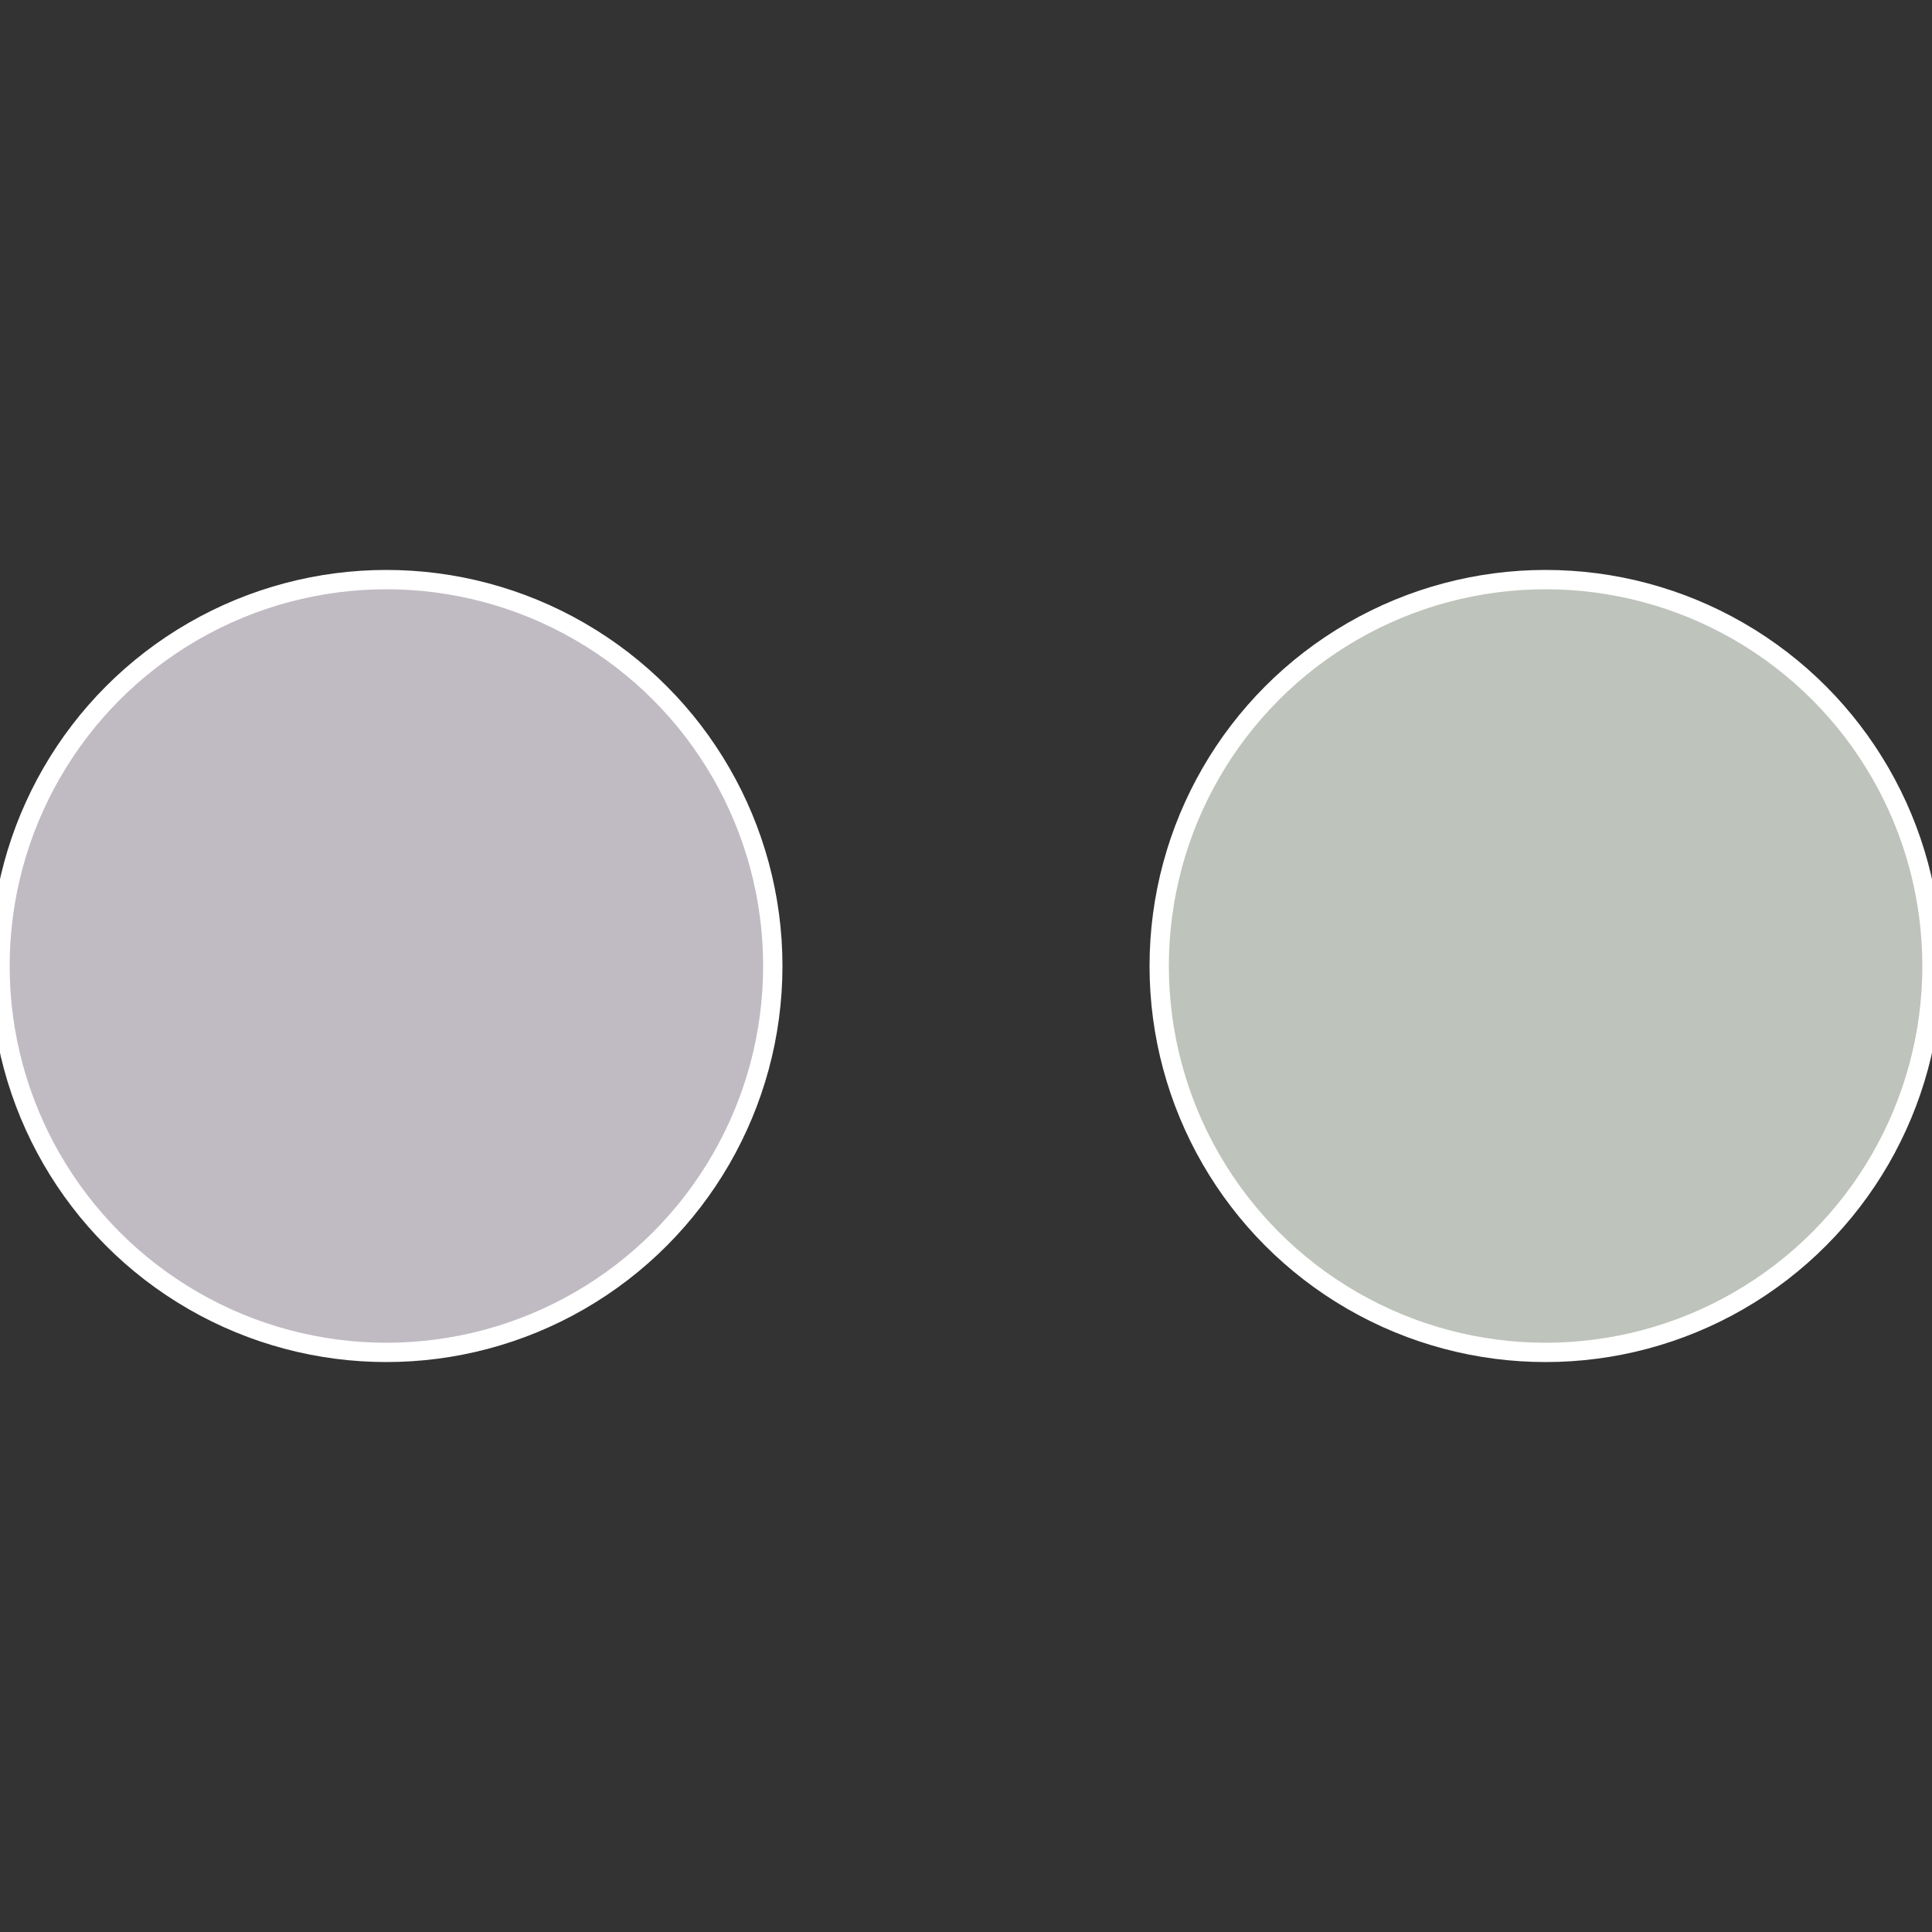
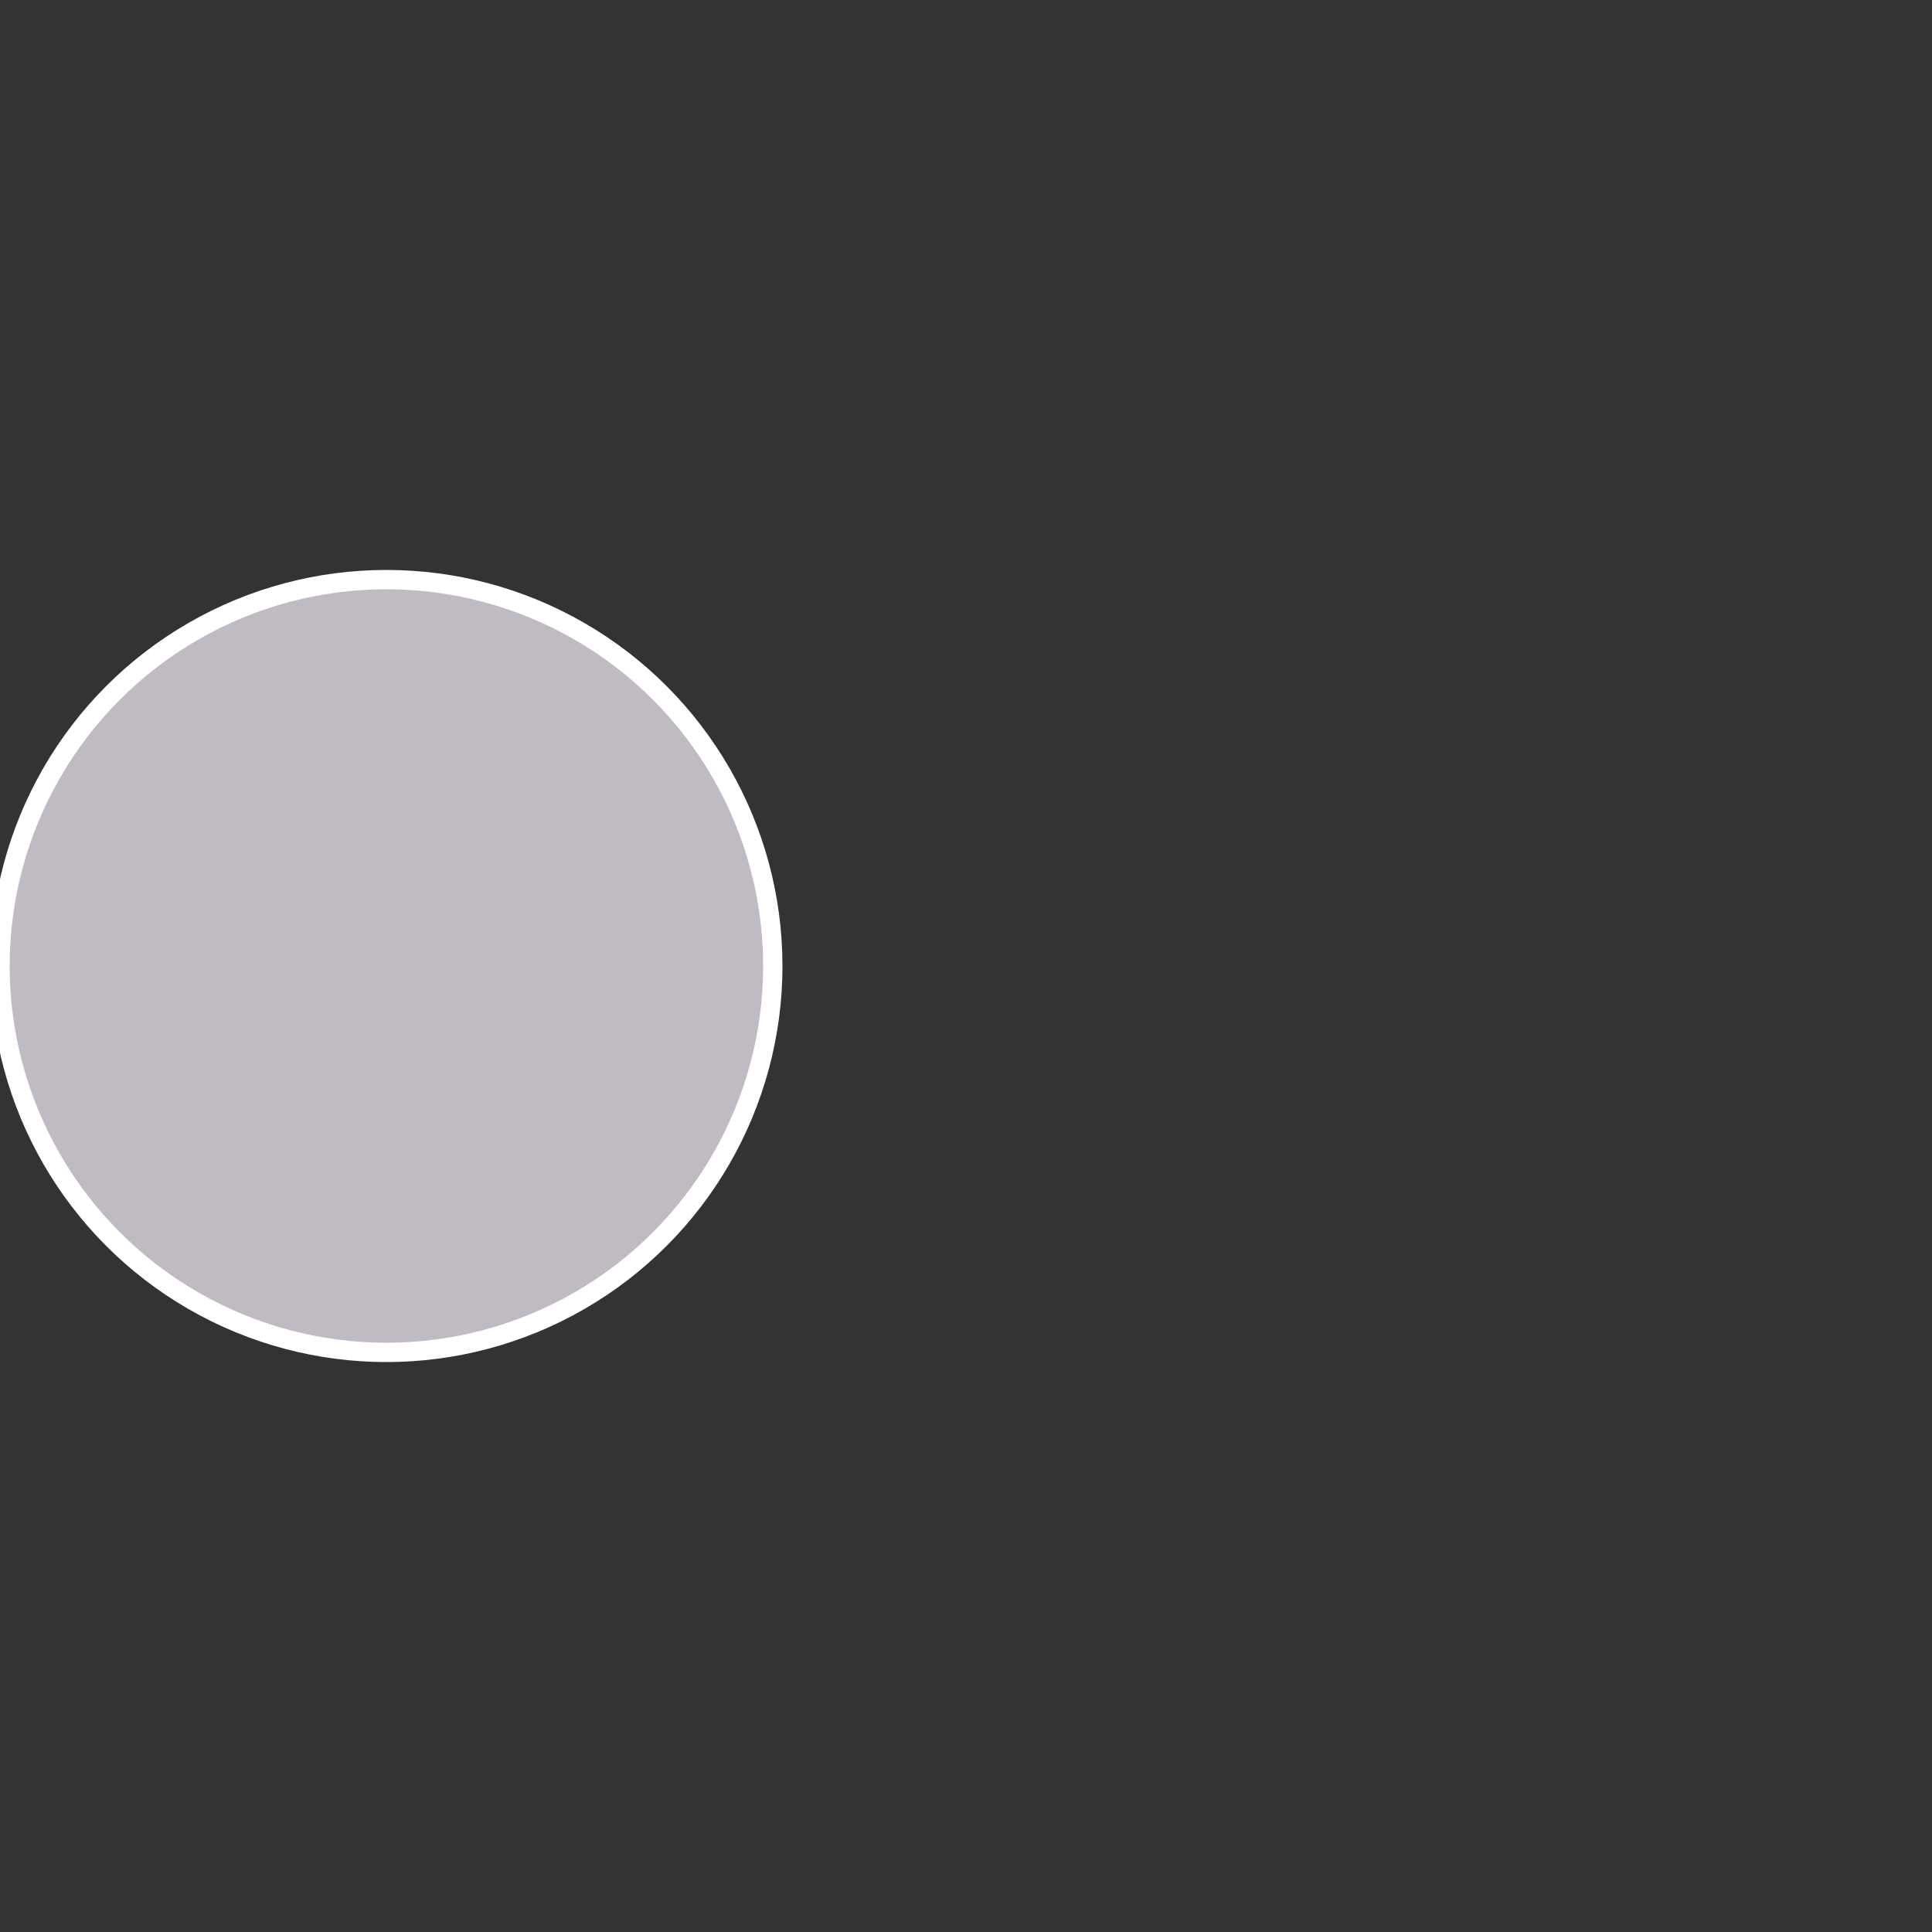
<svg xmlns="http://www.w3.org/2000/svg" width="500" height="500" viewBox="-1 -1 2 2">
  <rect x="-1" y="-1" width="2" height="2" fill="#333333" stroke="none" />
-   <circle cx="0.6" cy="0" r="0.4" fill="#bec3bb" stroke="#fff" stroke-width="1%" />
  <circle cx="-0.6" cy="7.3478807948841E-17" r="0.4" fill="#c0bbc3" stroke="#fff" stroke-width="1%" />
</svg>